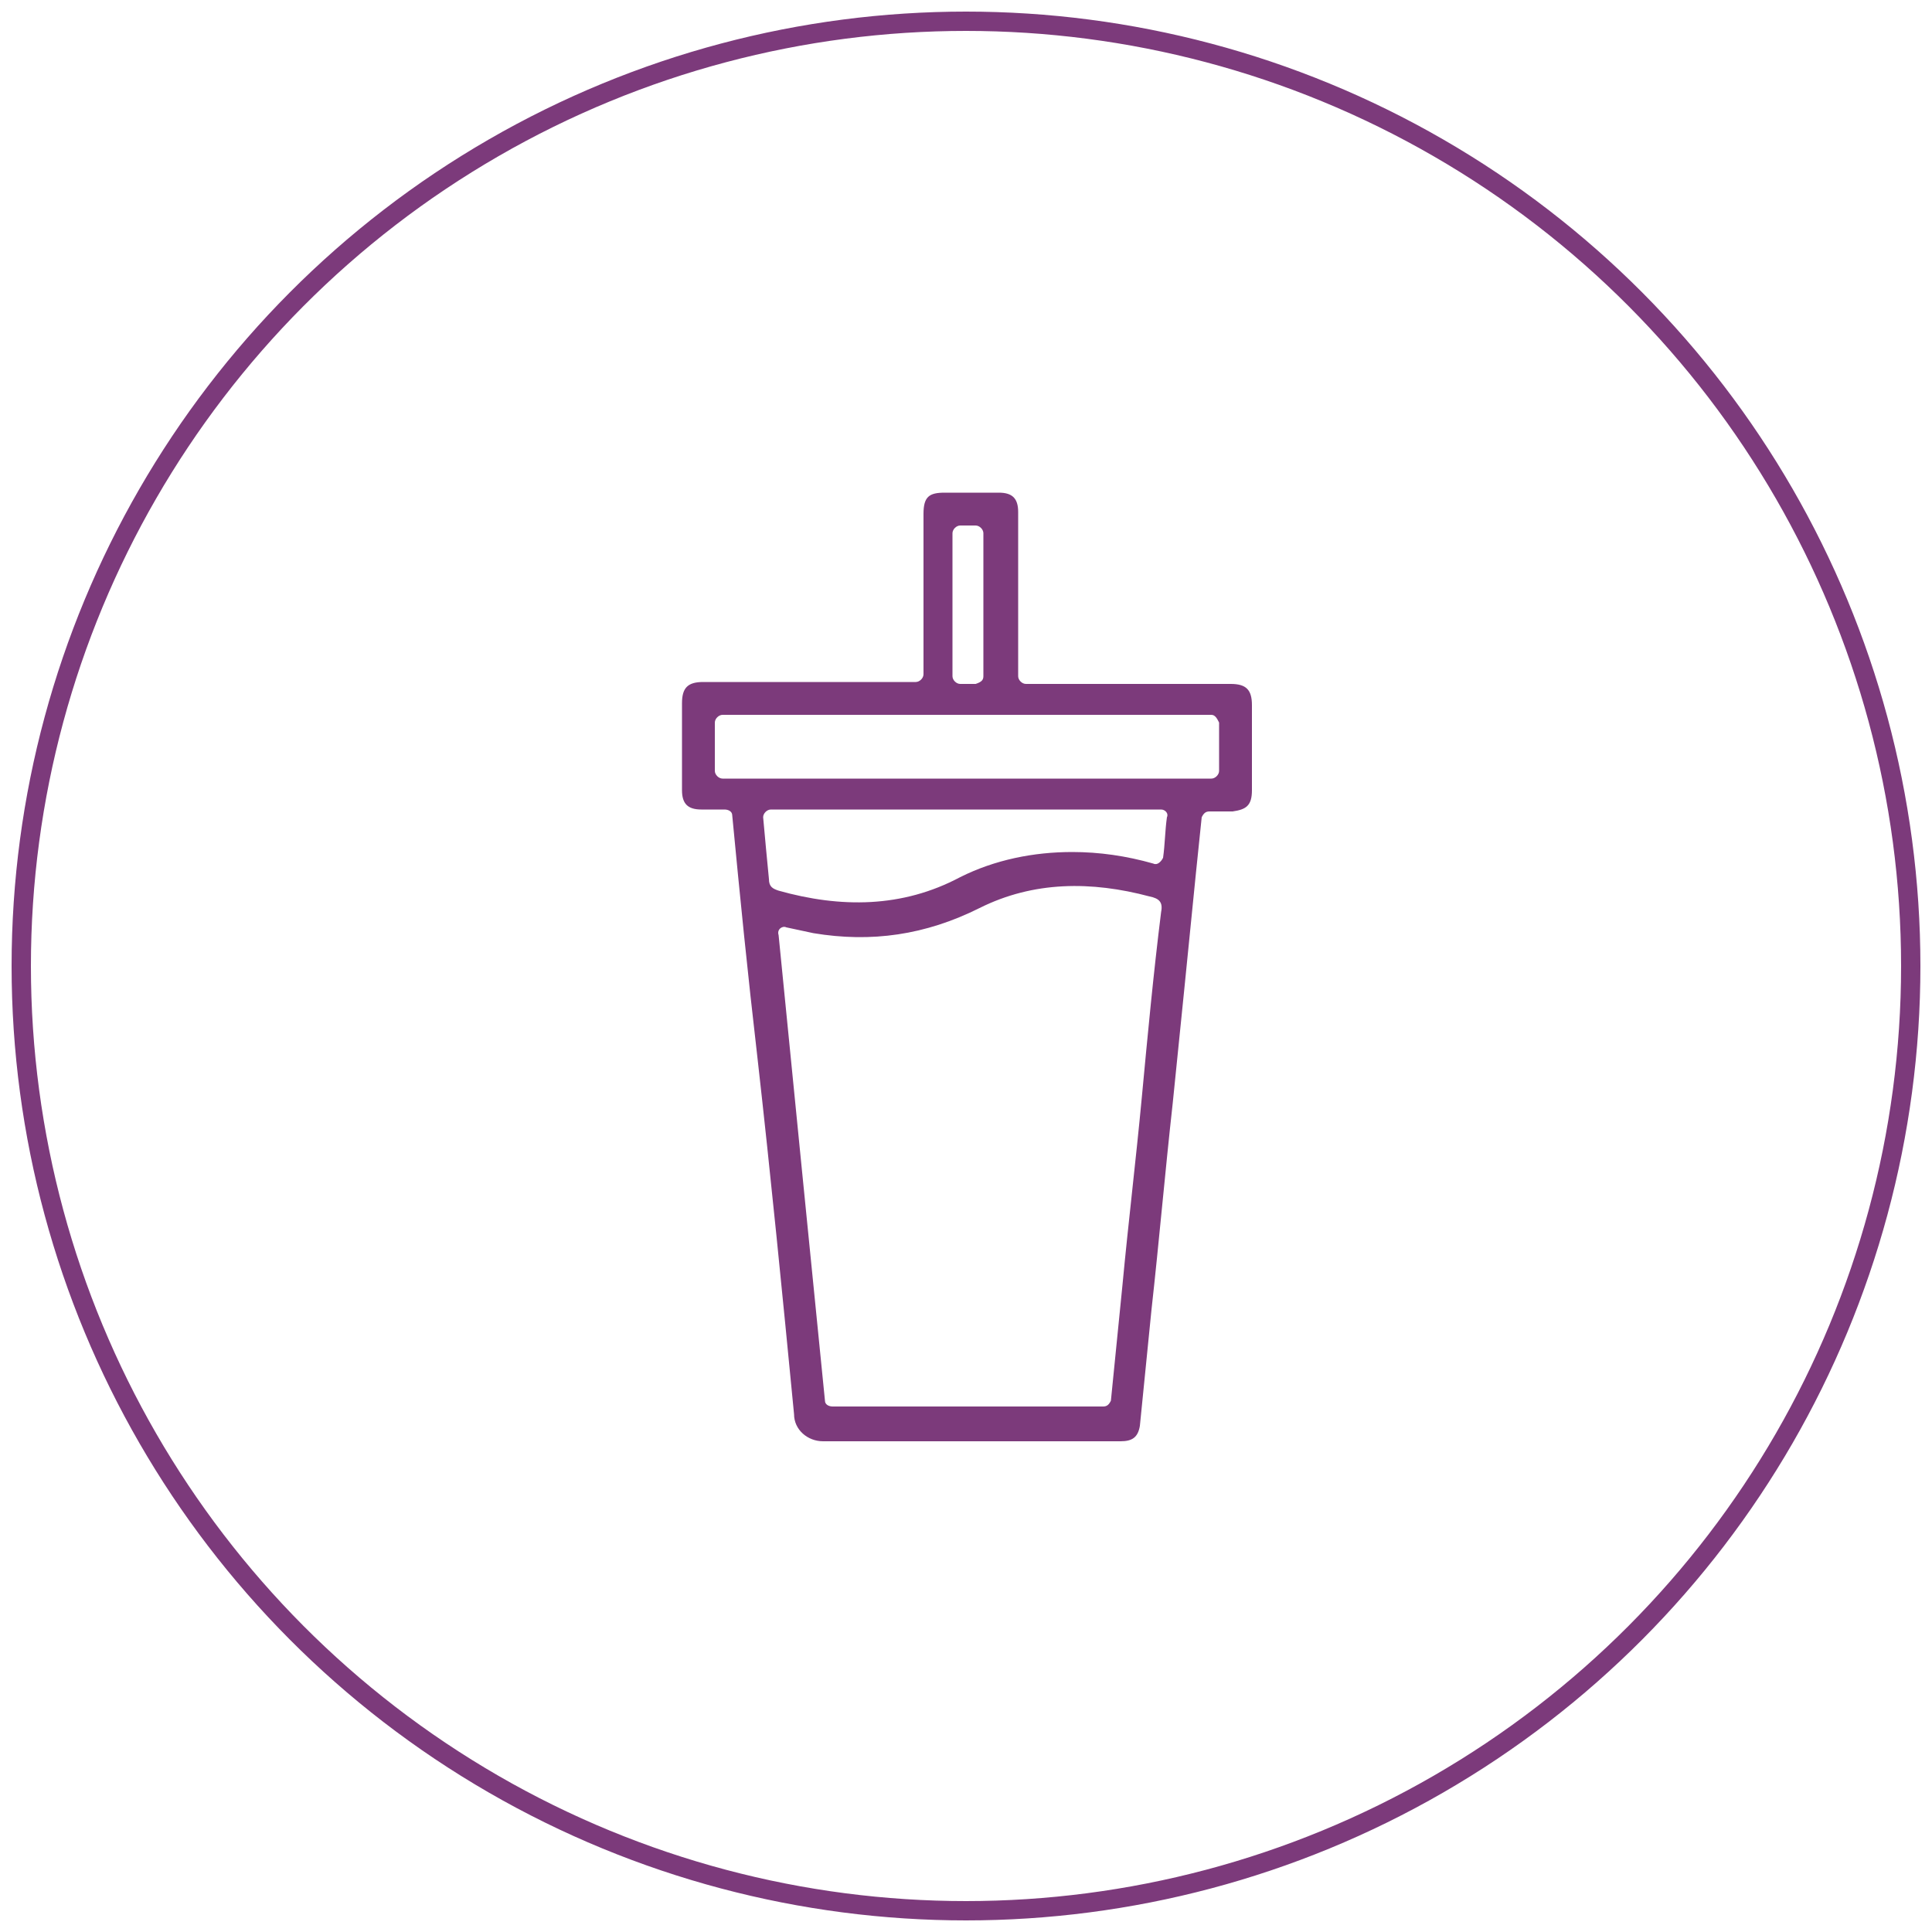
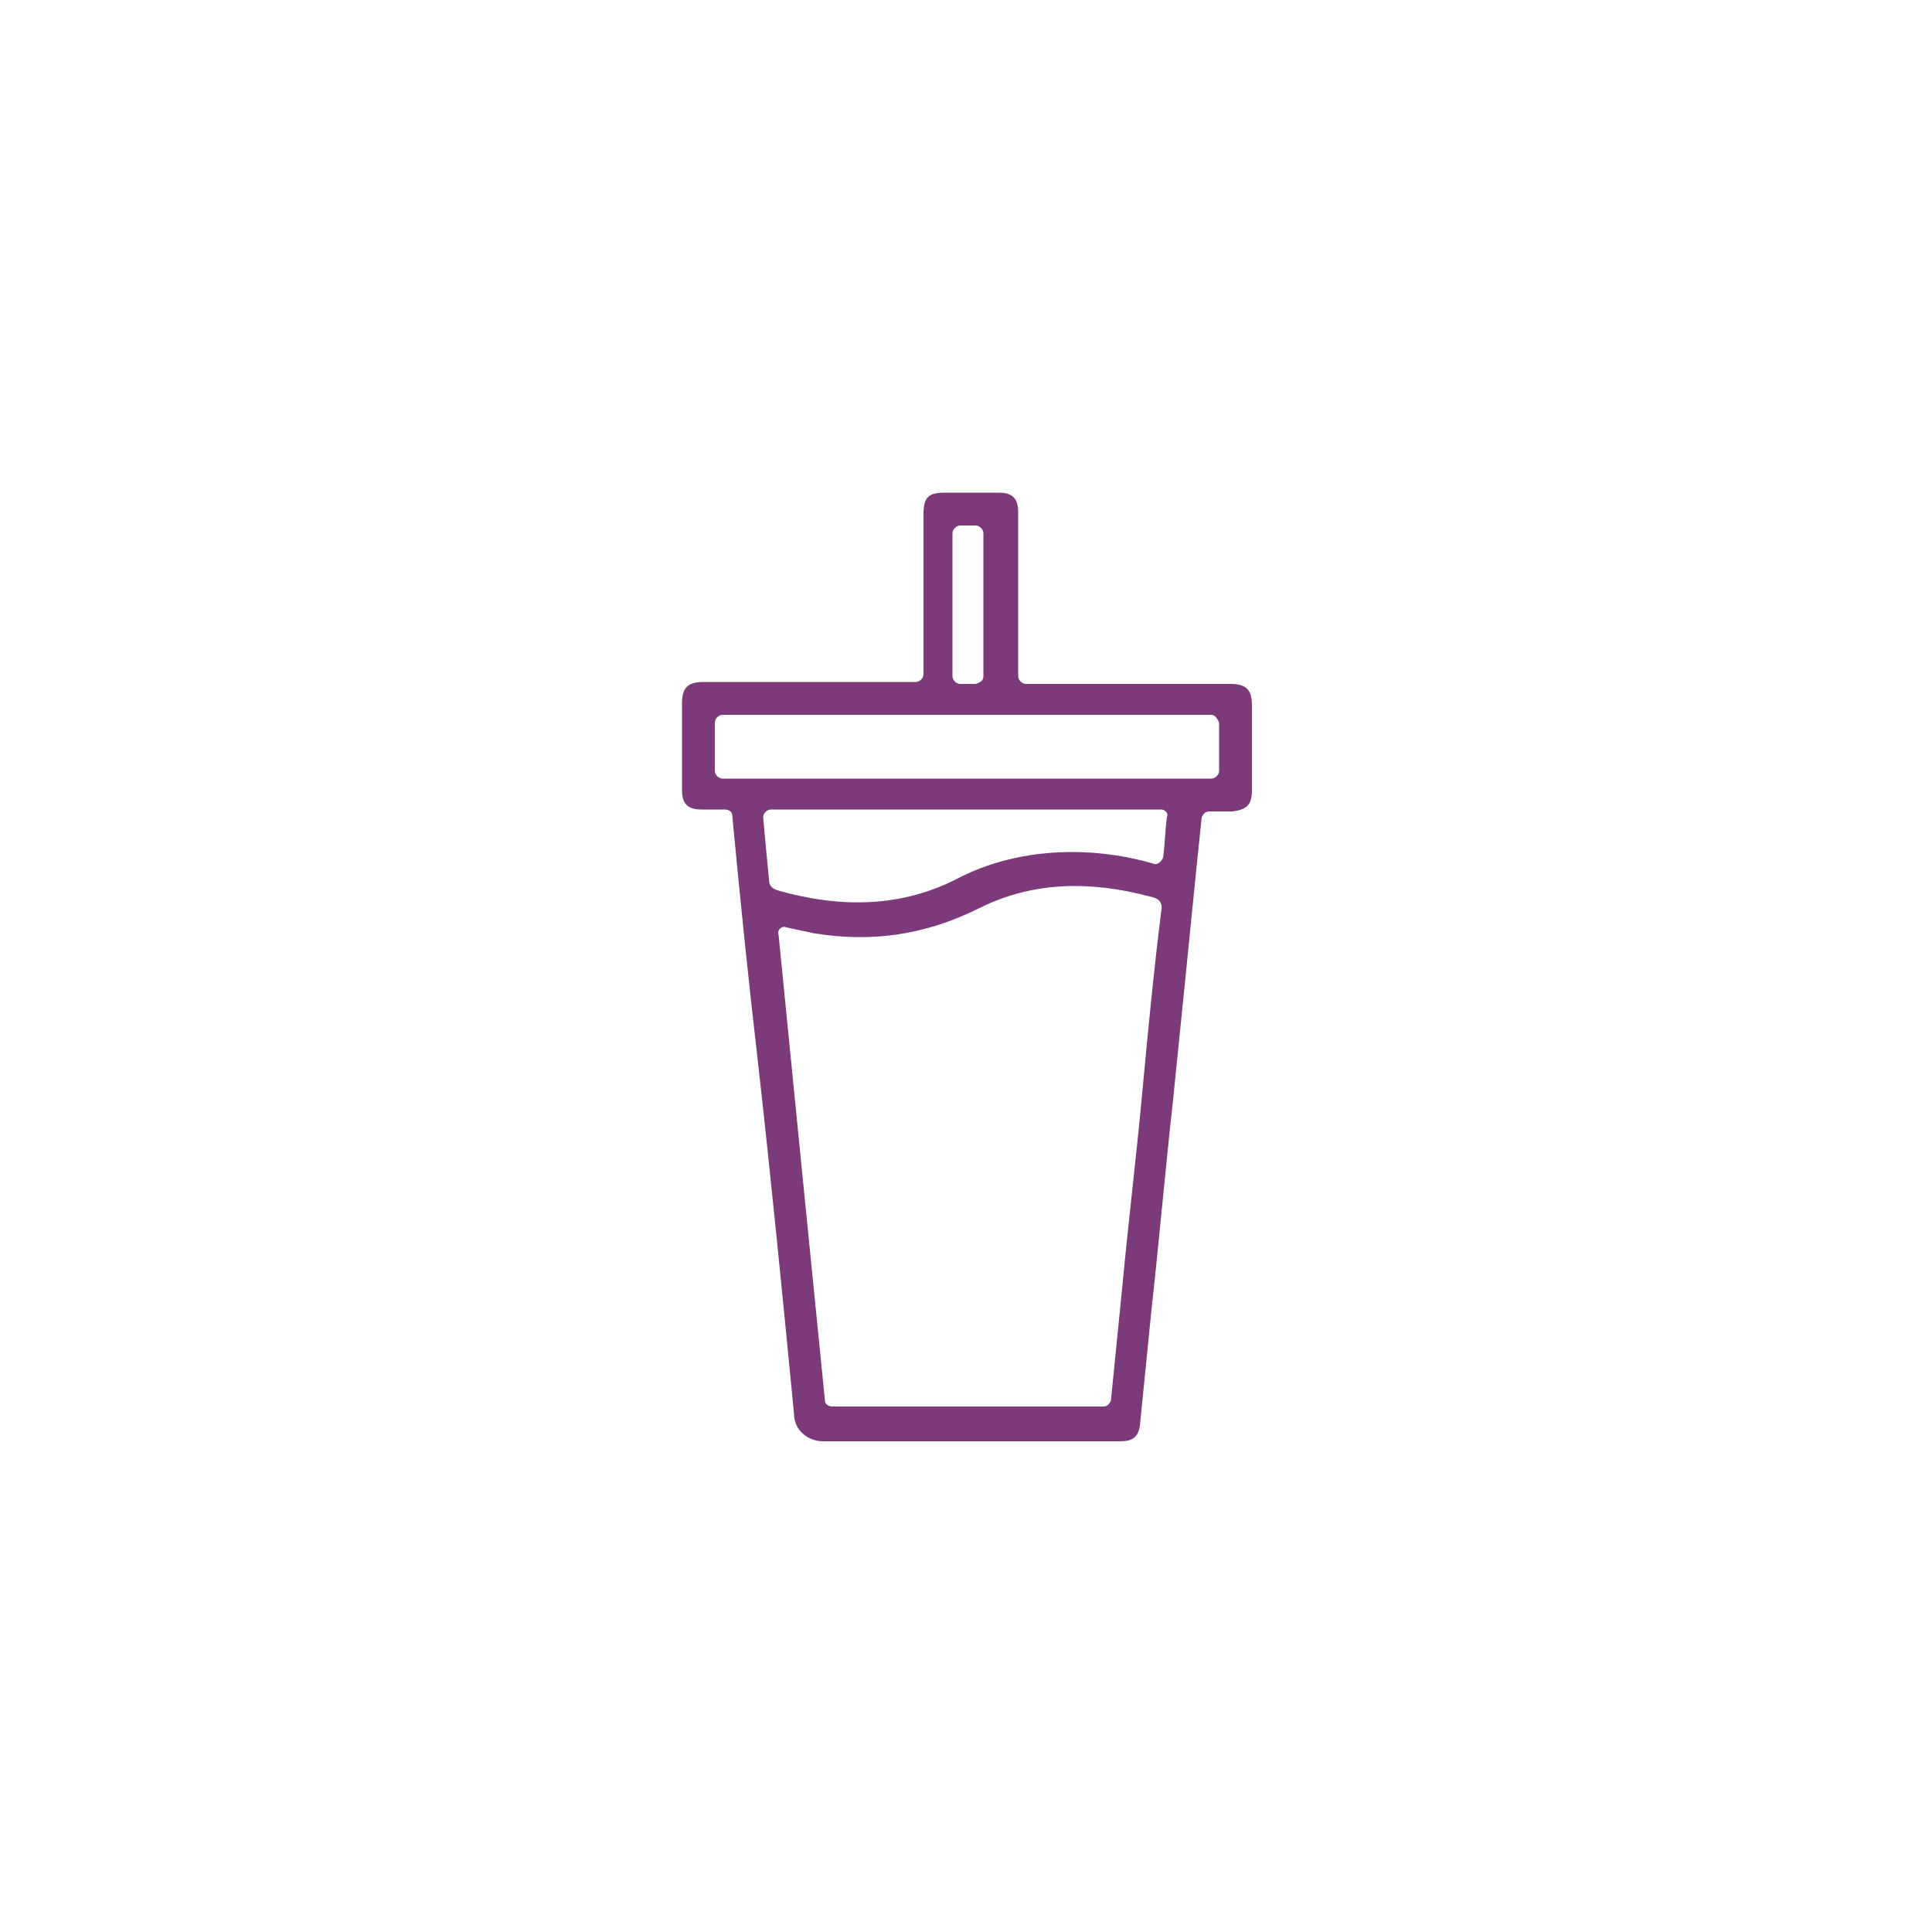
<svg xmlns="http://www.w3.org/2000/svg" width="100" height="100" x="0px" y="0px" viewBox="0 0 100 100" enable-background="new 0 0 100 100" xml:space="preserve">
  <g>
    <path fill="#7C3A7B" d="M37.9,42.2c0-0.2-0.2-0.3-0.4-0.3c-0.4,0-0.8,0-1.2,0c-0.7,0-1-0.3-1-1c0-1.5,0-3,0-4.5   c0-0.8,0.3-1.1,1.1-1.1c4.9,0,5.8,0,10.7,0h0.3c0.2,0,0.4-0.2,0.4-0.4v-0.2c0-2.7,0-5.4,0-8.1c0-0.9,0.3-1.1,1.1-1.1   c0.9,0,1.8,0,2.8,0c0.7,0,1,0.3,1,1c0,2.7,0,5.4,0,8.1V35c0,0.2,0.2,0.4,0.4,0.4c0.1,0,0.1,0,0.2,0c2.2,0,8.3,0,10.4,0   c0.8,0,1.1,0.3,1.1,1.1c0,1.5,0,2.9,0,4.4c0,0.8-0.3,1-1,1.1c-0.4,0-0.8,0-1.2,0c-0.2,0-0.3,0.1-0.4,0.3c-0.1,1-0.2,1.9-0.3,2.9   c-0.4,4-0.8,8-1.2,11.9c-0.4,3.6-0.7,7.1-1.1,10.7c-0.2,2-0.4,4-0.6,6c-0.1,0.6-0.4,0.8-1,0.8c-2.8,0-5.5,0-8.3,0   c-2.4,0-4.7,0-7.1,0c-0.8,0-1.5-0.6-1.5-1.4c-0.6-6.2-1.2-12.3-1.9-18.5C38.7,50.4,38.3,46.4,37.9,42.2z M57.1,72.8   c0.2,0,0.3-0.1,0.4-0.3c0.2-2,0.4-4,0.6-6c0.3-3.2,0.7-6.5,1-9.7c0.3-3.2,0.6-6.4,1-9.6c0.1-0.5-0.1-0.7-0.6-0.8   c-3-0.8-6-0.8-8.8,0.6c-2.8,1.4-5.6,1.8-8.6,1.3c-0.5-0.1-0.9-0.2-1.4-0.3c-0.2-0.1-0.5,0.1-0.4,0.4c0.8,8.1,1.6,16.1,2.4,24.1   c0,0.2,0.2,0.3,0.4,0.3H57.1z M62.7,37H37.4c-0.2,0-0.4,0.2-0.4,0.4v2.5c0,0.2,0.2,0.4,0.4,0.4h25.3c0.2,0,0.4-0.2,0.4-0.4v-2.5   C63,37.2,62.9,37,62.7,37z M60.1,41.9H39.9c-0.2,0-0.4,0.2-0.4,0.4c0.1,1.1,0.2,2.2,0.3,3.2c0,0.4,0.2,0.5,0.5,0.6   c3.2,0.9,6.4,0.9,9.4-0.7c1.8-0.9,3.8-1.3,5.8-1.3c1.4,0,2.8,0.2,4.2,0.6c0.2,0.1,0.4-0.1,0.5-0.3c0.1-0.7,0.1-1.4,0.2-2.1   C60.5,42.1,60.3,41.9,60.1,41.9z M50.9,35v-7.4c0-0.2-0.2-0.4-0.4-0.4h-0.8c-0.2,0-0.4,0.2-0.4,0.4V35c0,0.2,0.2,0.4,0.4,0.4h0.8   C50.8,35.3,50.9,35.2,50.9,35z" />
  </g>
-   <circle fill="none" stroke="#7C3A7B" stroke-miterlimit="10" cx="50" cy="50" r="48.9" />
</svg>